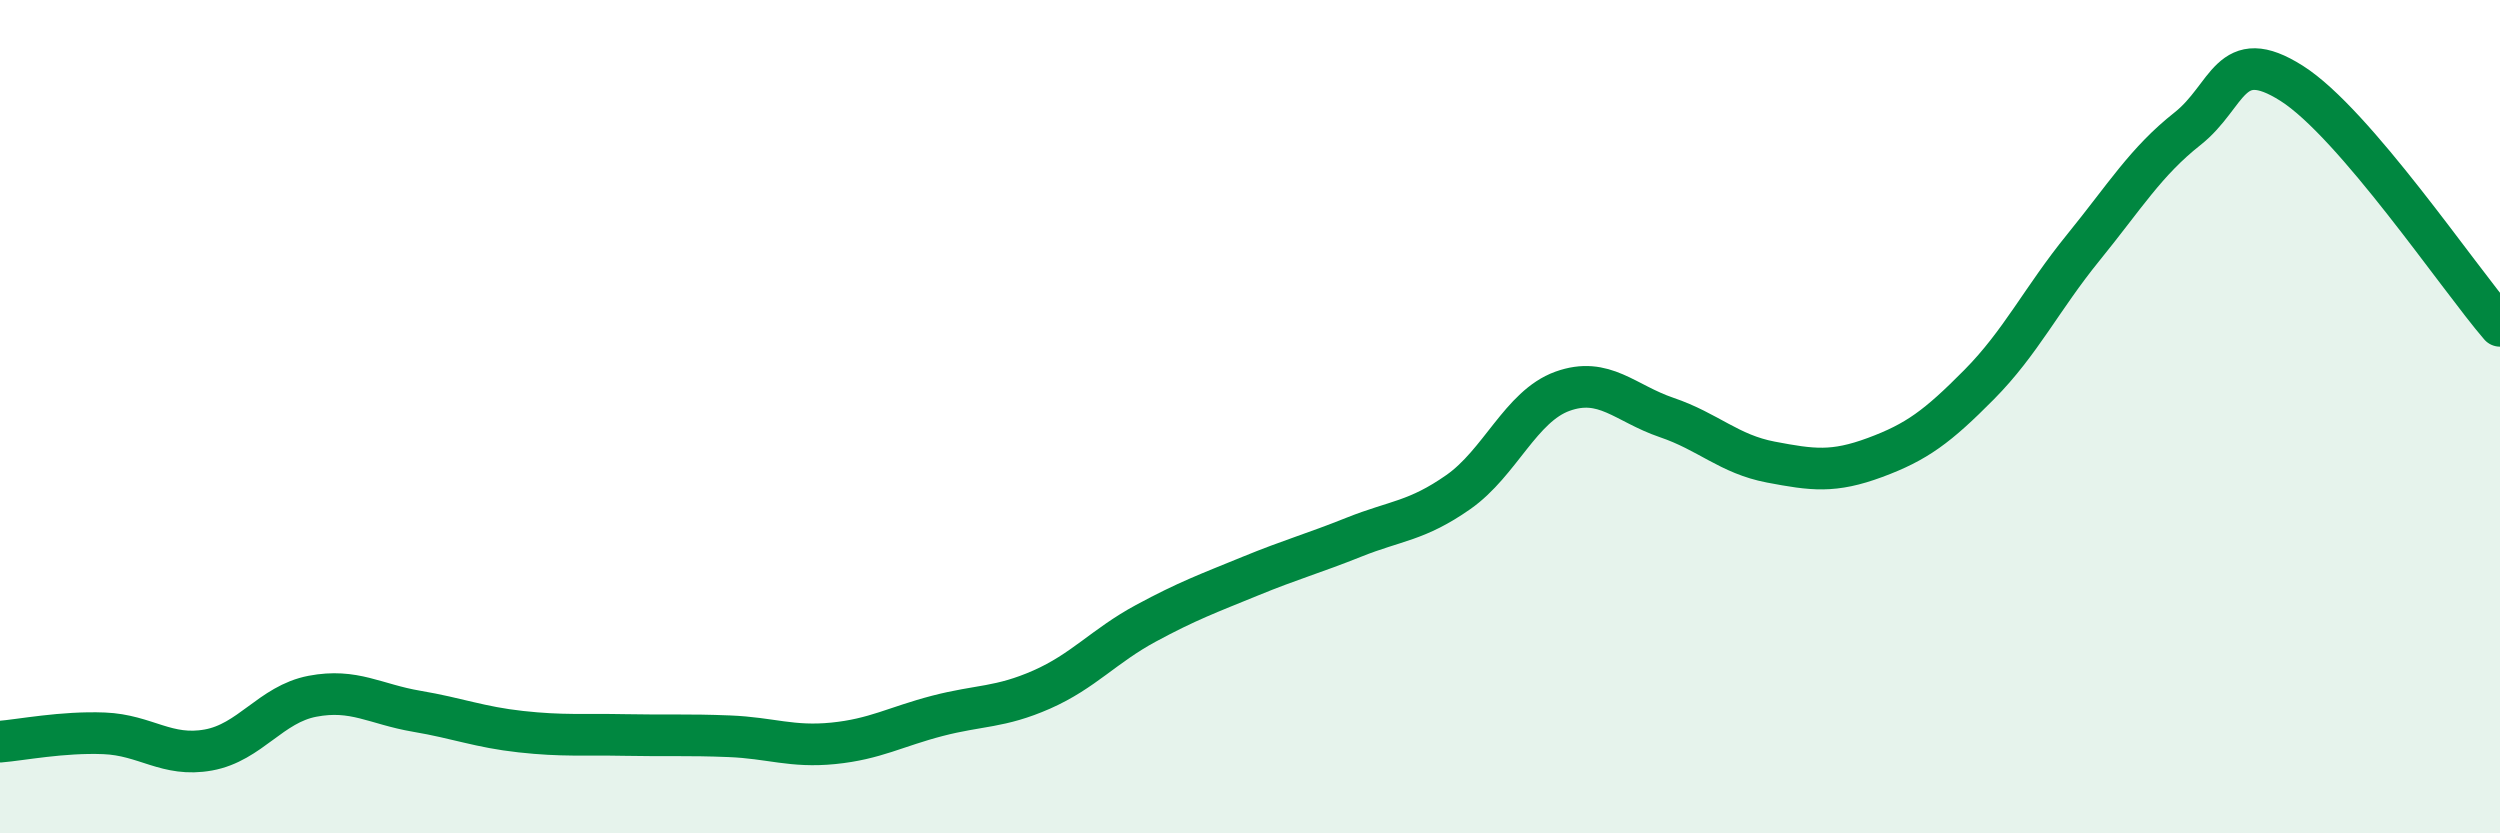
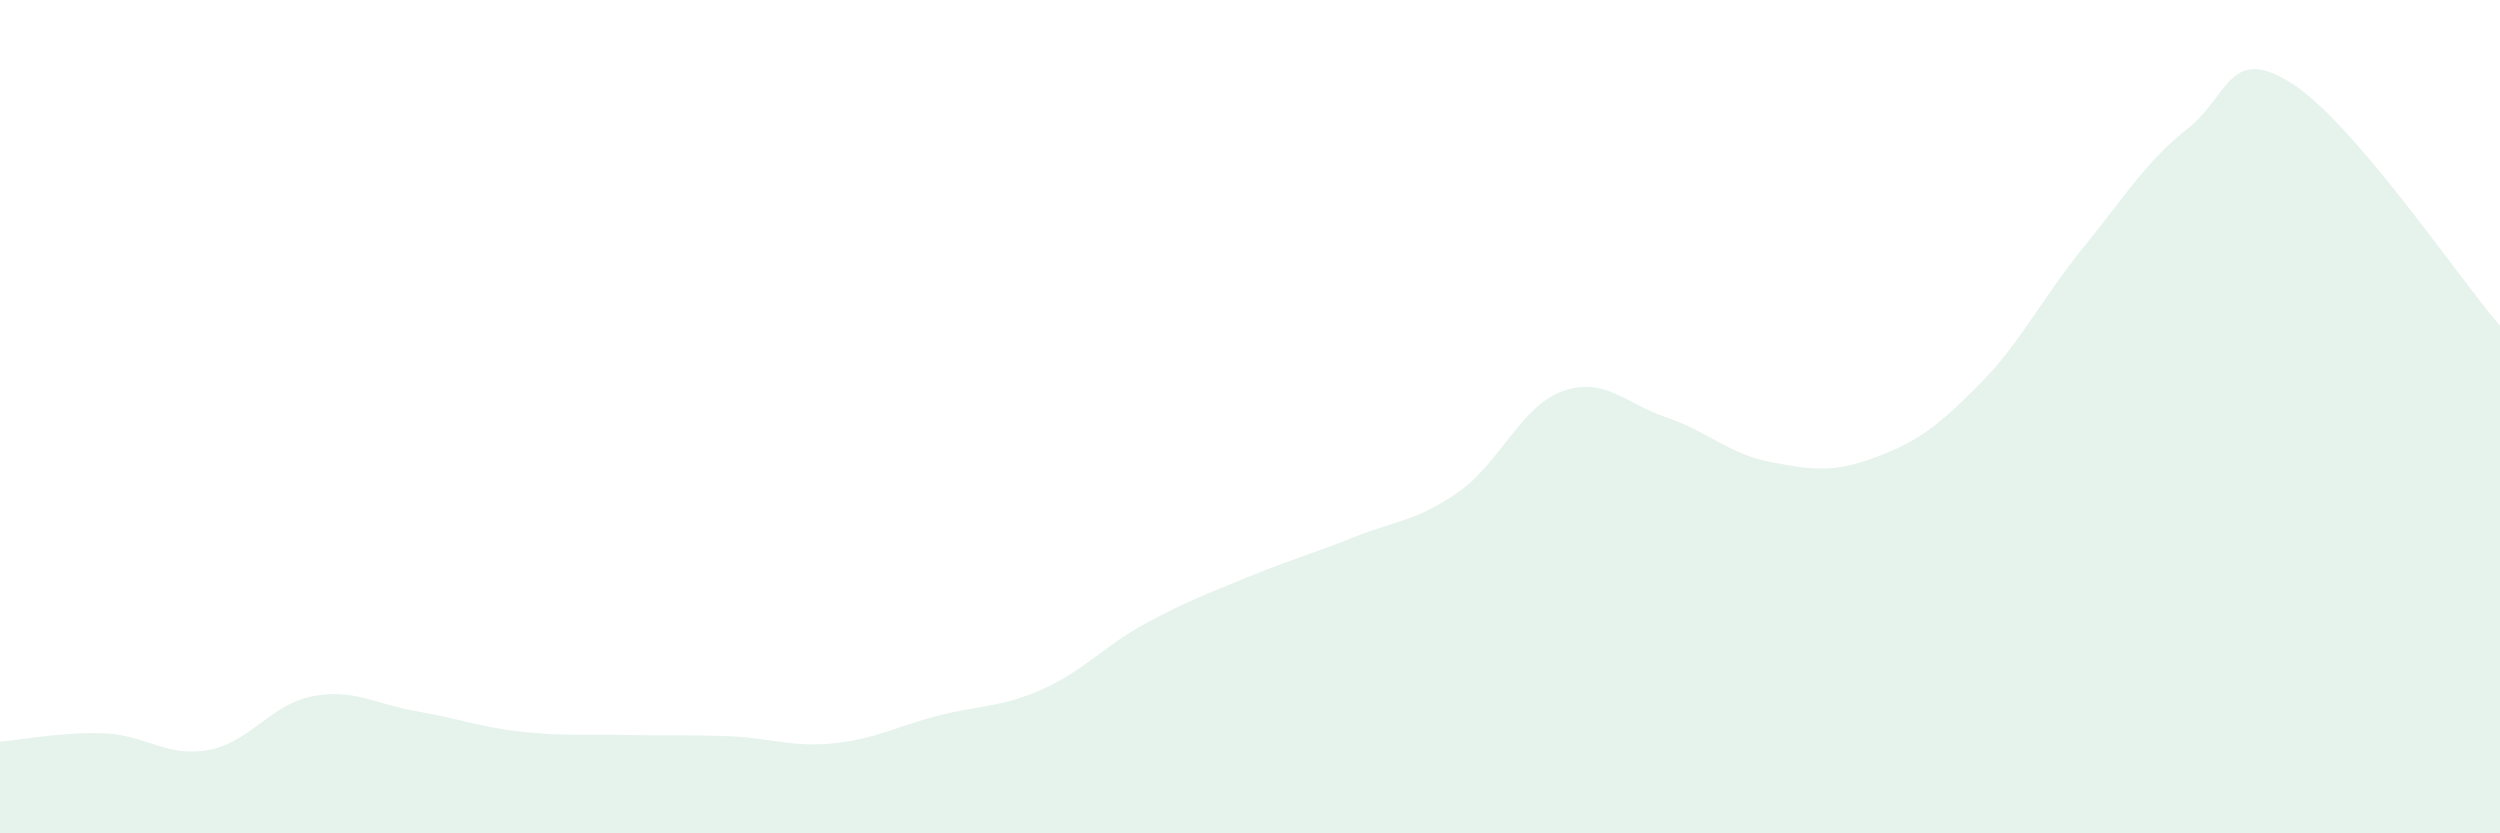
<svg xmlns="http://www.w3.org/2000/svg" width="60" height="20" viewBox="0 0 60 20">
  <path d="M 0,17.8 C 0.5,17.76 1.5,17.56 2.5,17.6 C 3.5,17.64 4,18.18 5,18 C 6,17.82 6.5,16.9 7.5,16.71 C 8.5,16.52 9,16.9 10,17.07 C 11,17.24 11.5,17.45 12.5,17.56 C 13.5,17.67 14,17.62 15,17.64 C 16,17.66 16.5,17.63 17.5,17.67 C 18.5,17.71 19,17.94 20,17.84 C 21,17.74 21.5,17.44 22.5,17.18 C 23.5,16.92 24,16.99 25,16.55 C 26,16.11 26.5,15.5 27.5,14.96 C 28.5,14.42 29,14.24 30,13.83 C 31,13.42 31.5,13.29 32.5,12.89 C 33.5,12.49 34,12.51 35,11.81 C 36,11.11 36.5,9.75 37.5,9.39 C 38.5,9.03 39,9.68 40,10.02 C 41,10.36 41.5,10.9 42.5,11.09 C 43.5,11.28 44,11.35 45,10.98 C 46,10.61 46.5,10.24 47.5,9.23 C 48.5,8.22 49,7.17 50,5.94 C 51,4.71 51.5,3.88 52.5,3.09 C 53.5,2.3 53.5,1.05 55,2 C 56.5,2.95 59,6.66 60,7.82L60 20L0 20Z" fill="#008740" opacity="0.1" stroke-linecap="round" stroke-linejoin="round" />
-   <path d="M 0,17.8 C 0.5,17.76 1.5,17.56 2.5,17.6 C 3.5,17.64 4,18.18 5,18 C 6,17.82 6.5,16.9 7.5,16.71 C 8.5,16.52 9,16.9 10,17.07 C 11,17.24 11.5,17.45 12.5,17.56 C 13.5,17.67 14,17.62 15,17.64 C 16,17.66 16.5,17.63 17.5,17.67 C 18.5,17.71 19,17.94 20,17.84 C 21,17.74 21.5,17.44 22.5,17.18 C 23.5,16.92 24,16.99 25,16.55 C 26,16.11 26.5,15.5 27.5,14.96 C 28.5,14.42 29,14.24 30,13.83 C 31,13.42 31.5,13.29 32.5,12.89 C 33.5,12.49 34,12.51 35,11.81 C 36,11.11 36.5,9.75 37.5,9.39 C 38.5,9.03 39,9.68 40,10.02 C 41,10.36 41.5,10.9 42.5,11.09 C 43.5,11.28 44,11.35 45,10.98 C 46,10.61 46.5,10.24 47.5,9.23 C 48.5,8.22 49,7.17 50,5.94 C 51,4.71 51.5,3.88 52.5,3.09 C 53.5,2.3 53.5,1.05 55,2 C 56.5,2.95 59,6.66 60,7.82" stroke="#008740" stroke-width="1" fill="none" stroke-linecap="round" stroke-linejoin="round" />
</svg>